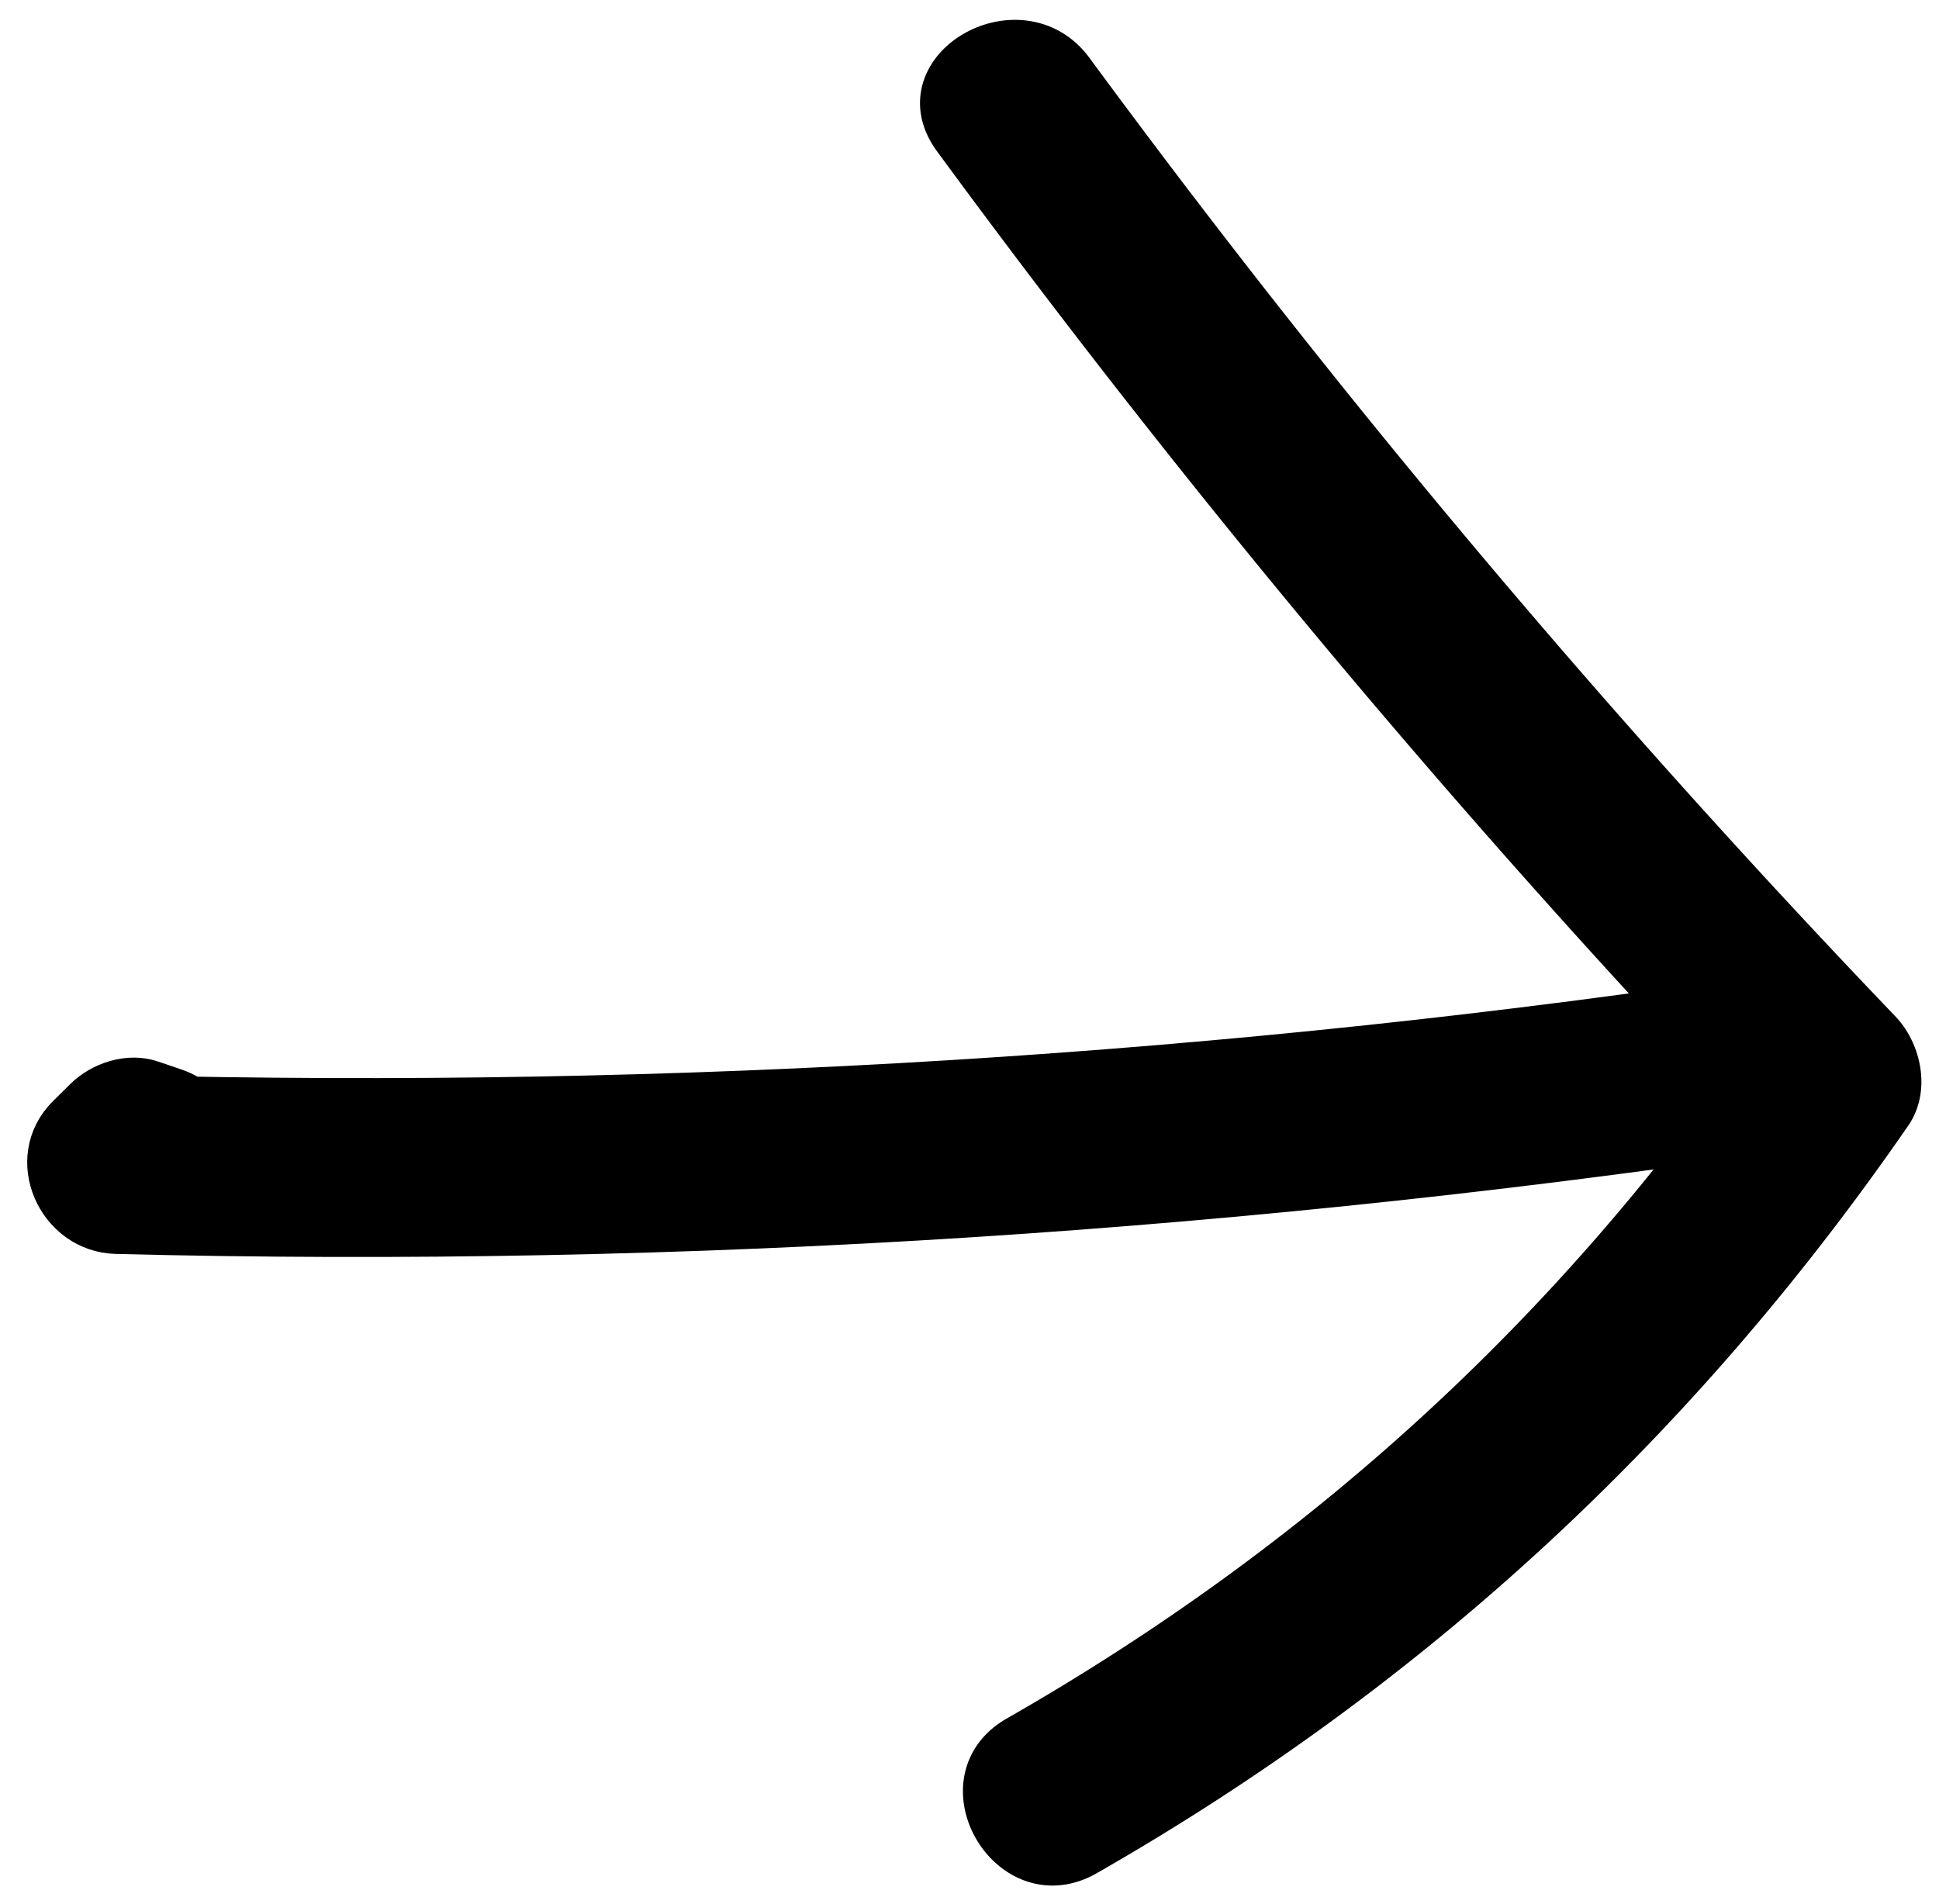
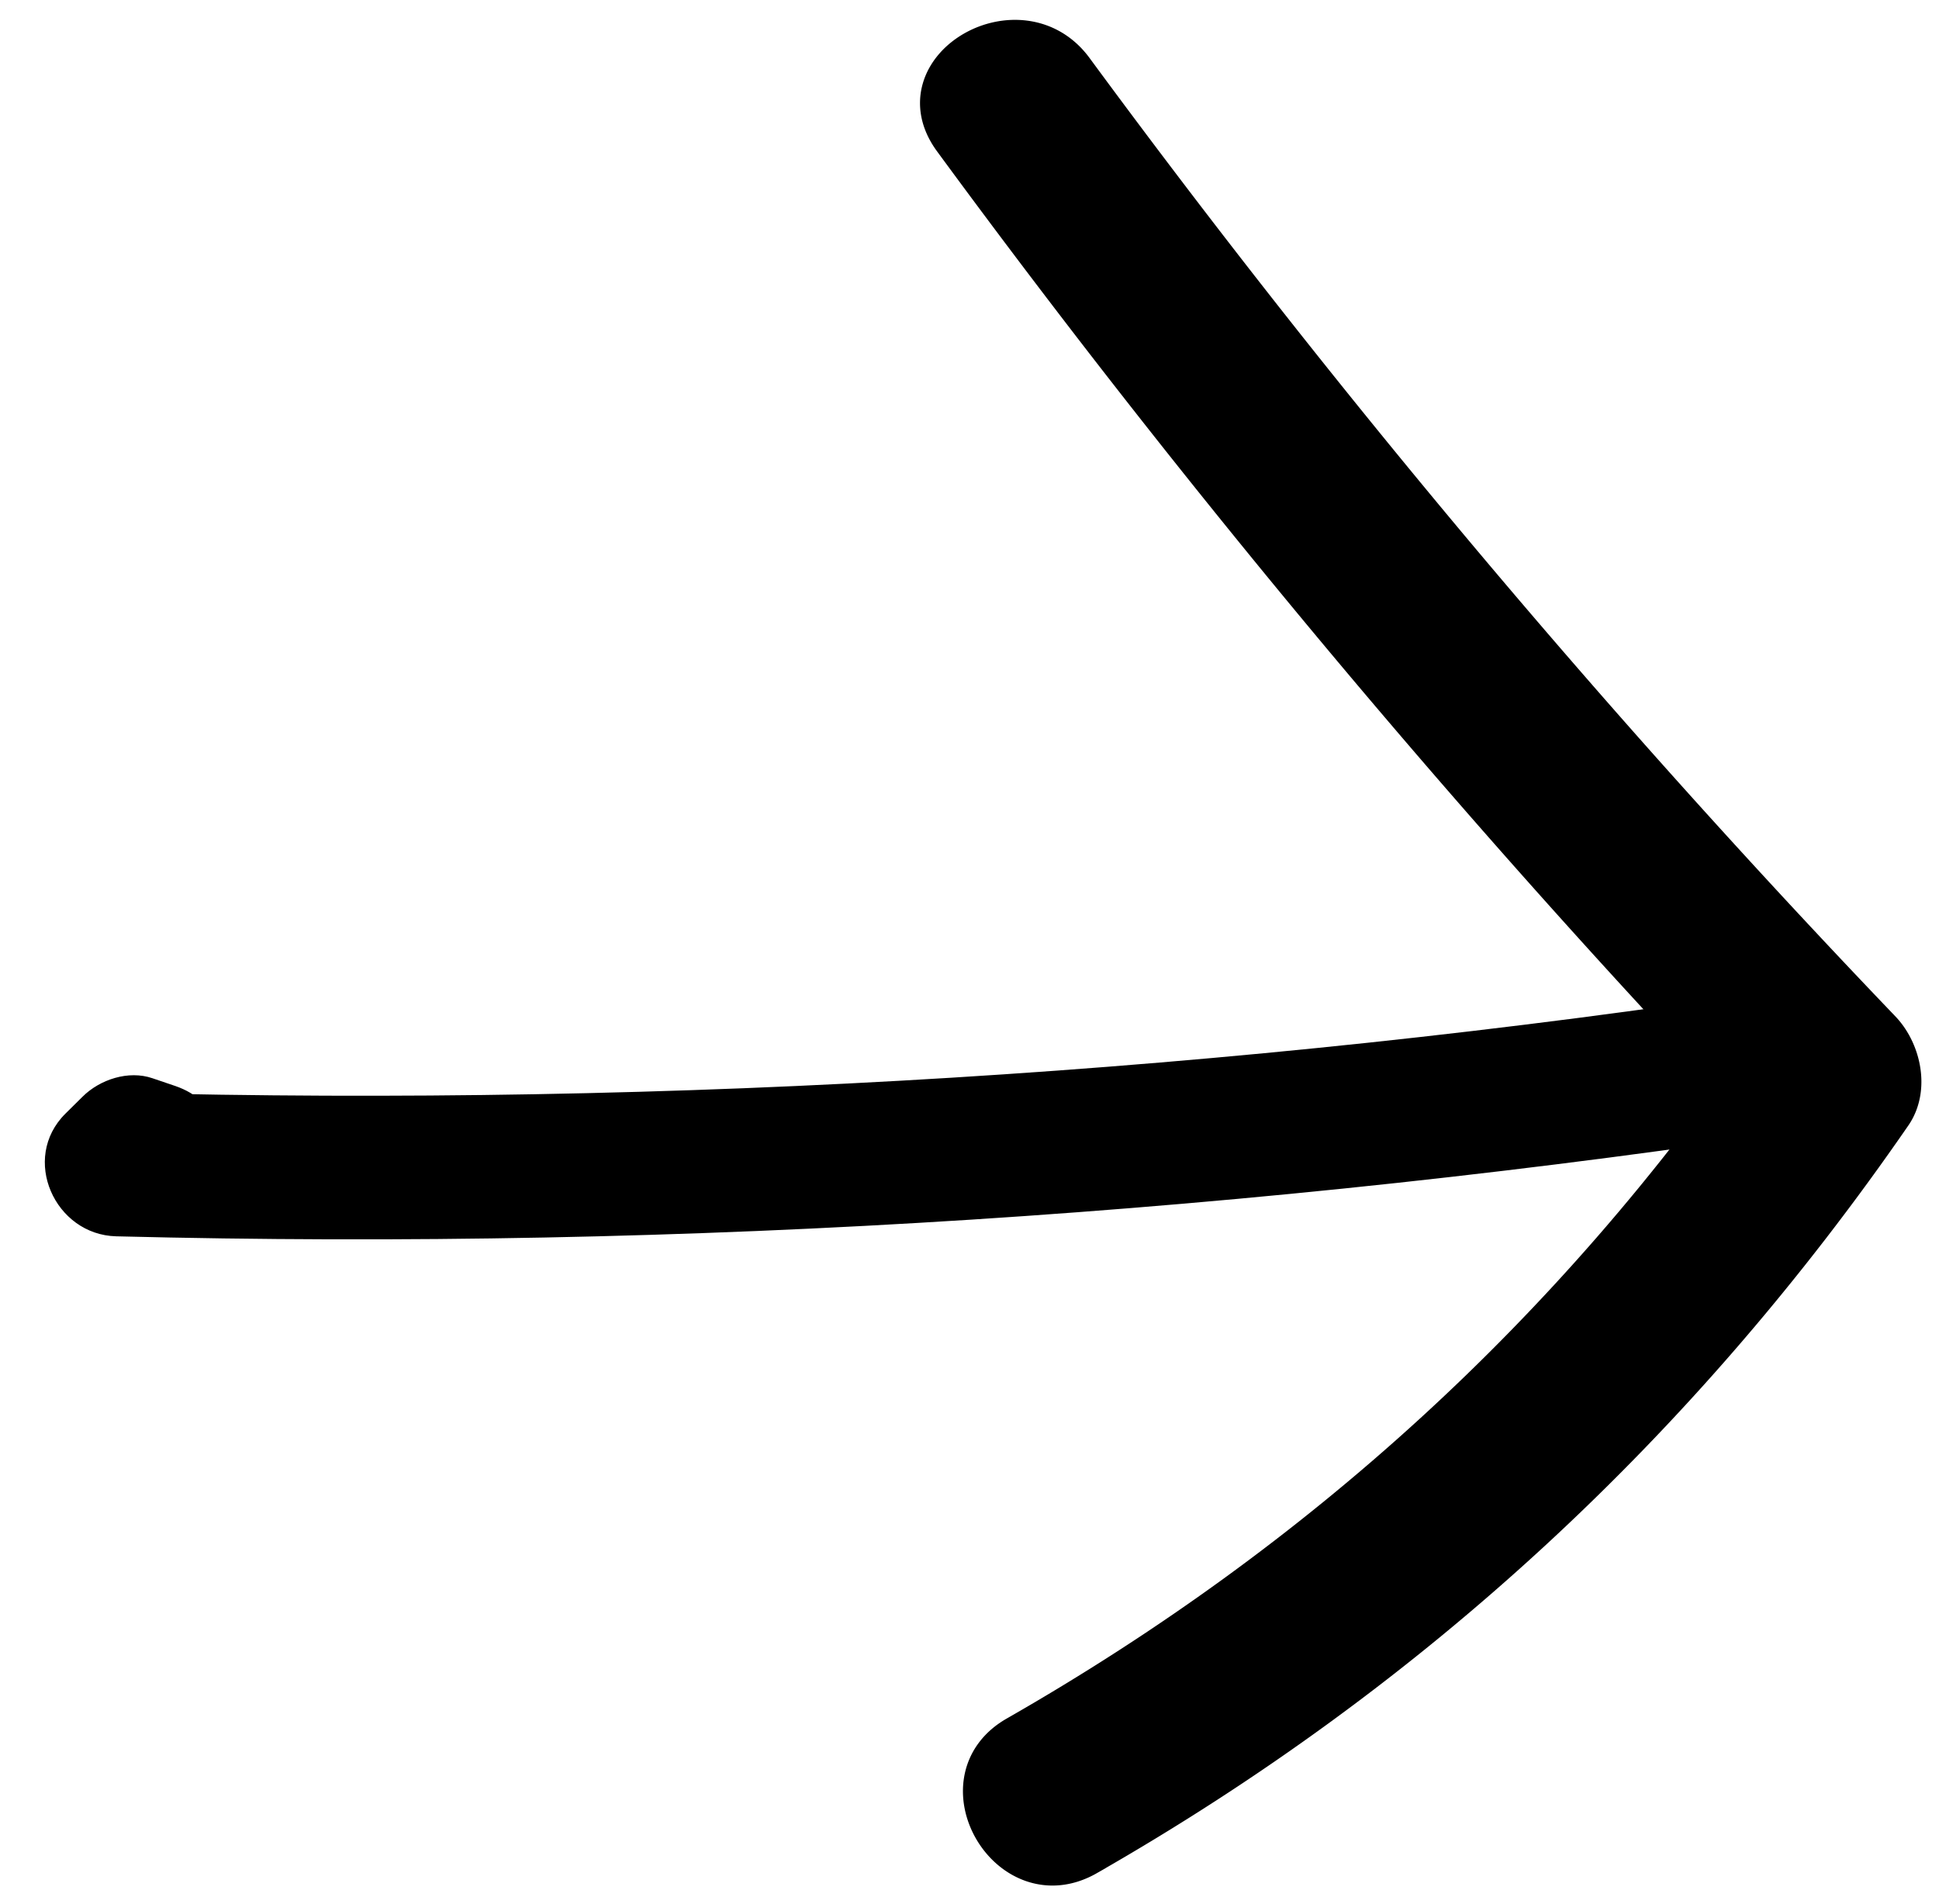
<svg xmlns="http://www.w3.org/2000/svg" width="55" height="54" viewBox="0 0 55 54">
  <g>
    <g>
      <g>
        <g>
          <path fill="#000" d="M30.863 52.701c9.235-5.279 16.817-12.304 22.855-21.057.517-.749.274-1.85-.318-2.469A274.62 274.62 0 0 1 30.503 1.942c-1.537-2.092-5.075-.061-3.52 2.056a282.903 282.903 0 0 0 23.535 28.06l-.319-2.47c-5.643 8.178-12.768 14.664-21.393 19.594-2.277 1.3-.226 4.824 2.057 3.52z" />
          <path fill="none" stroke="#000" stroke-miterlimit="20" d="M30.863 52.701c9.235-5.279 16.817-12.304 22.855-21.057.517-.749.274-1.85-.318-2.469A274.62 274.62 0 0 1 30.503 1.942c-1.537-2.092-5.075-.061-3.52 2.056a282.903 282.903 0 0 0 23.535 28.06l-.319-2.47c-5.643 8.178-12.768 14.664-21.393 19.594-2.277 1.3-.226 4.824 2.057 3.52z" />
        </g>
      </g>
      <g>
        <g>
          <path fill="#000" d="M50.57 28.058c-15.667 2.384-31.434 3.337-47.274 2.936l1.441 3.48-.849.262c2.488.85 3.556-3.085 1.084-3.93l-.648-.22c-.679-.233-1.49.034-1.982.523l-.487.482c-1.279 1.27-.302 3.435 1.441 3.479 16.215.41 32.326-.643 48.358-3.082 2.585-.394 1.487-4.321-1.083-3.93z" />
-           <path fill="none" stroke="#000" stroke-miterlimit="20" d="M50.57 28.058c-15.667 2.384-31.434 3.337-47.274 2.936l1.441 3.48-.849.262c2.488.85 3.556-3.085 1.084-3.93l-.648-.22c-.679-.233-1.49.034-1.982.523l-.487.482c-1.279 1.27-.302 3.435 1.441 3.479 16.215.41 32.326-.643 48.358-3.082 2.585-.394 1.487-4.321-1.083-3.93z" />
        </g>
      </g>
    </g>
  </g>
</svg>